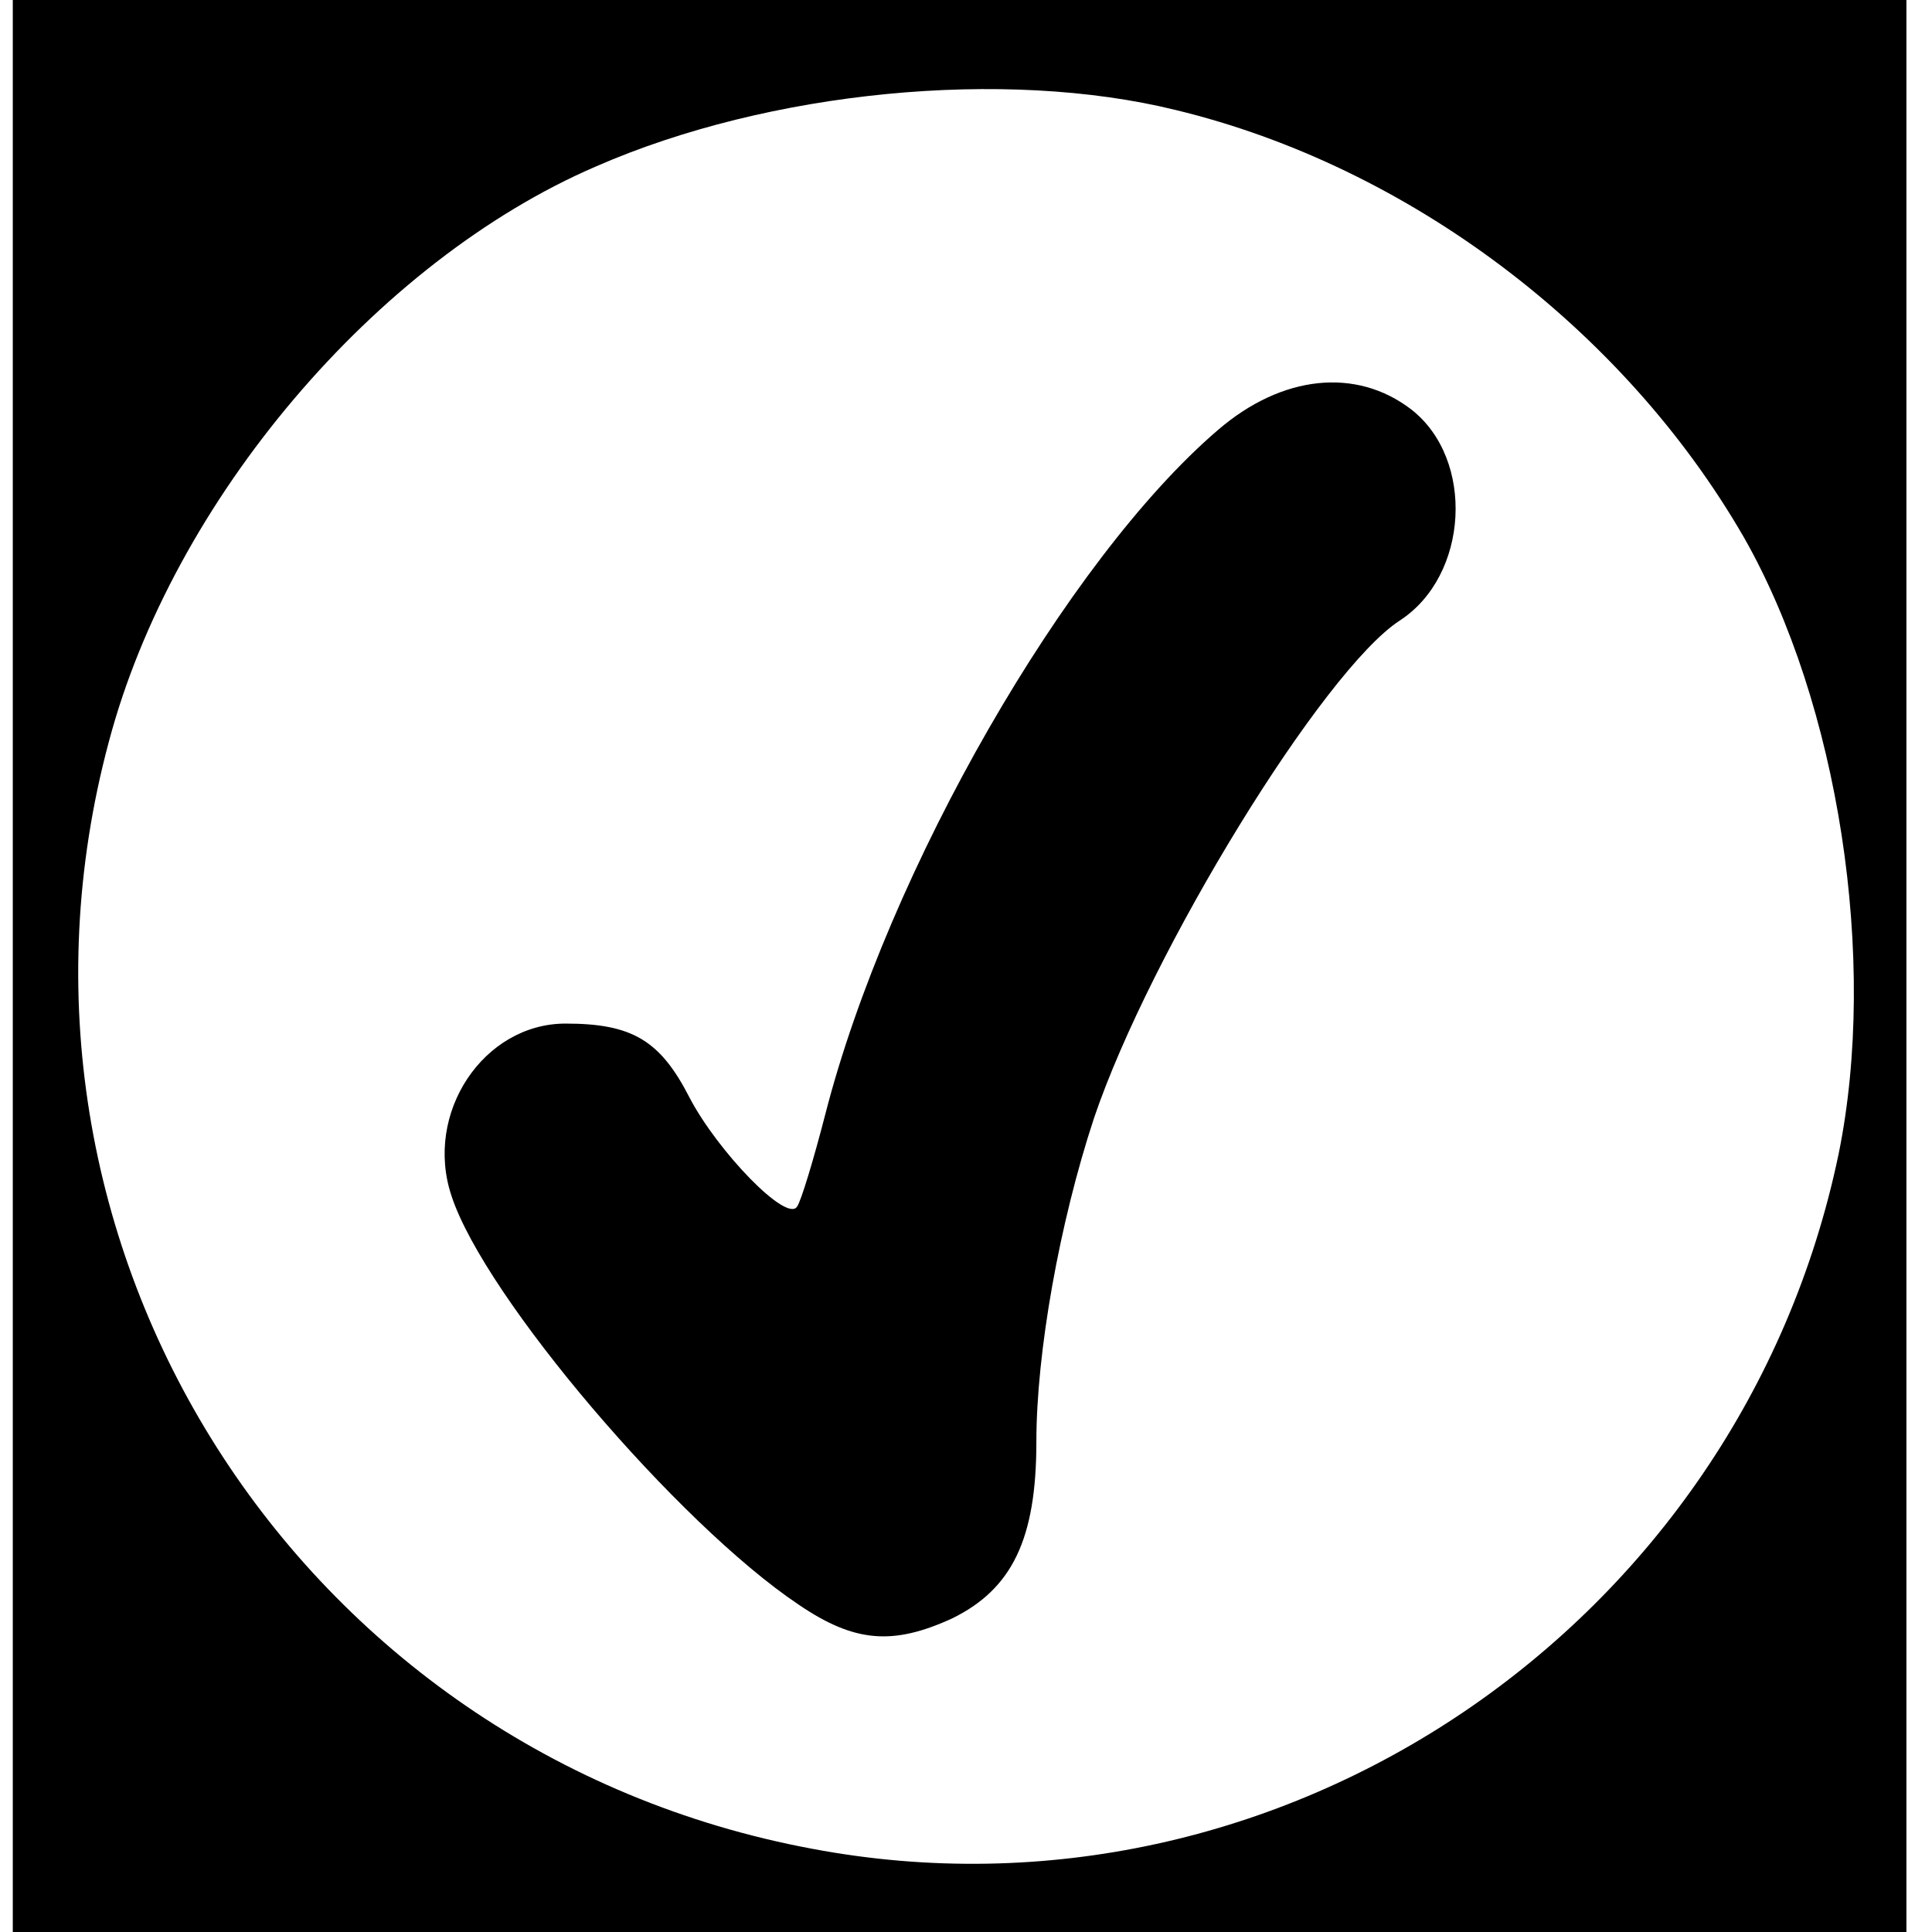
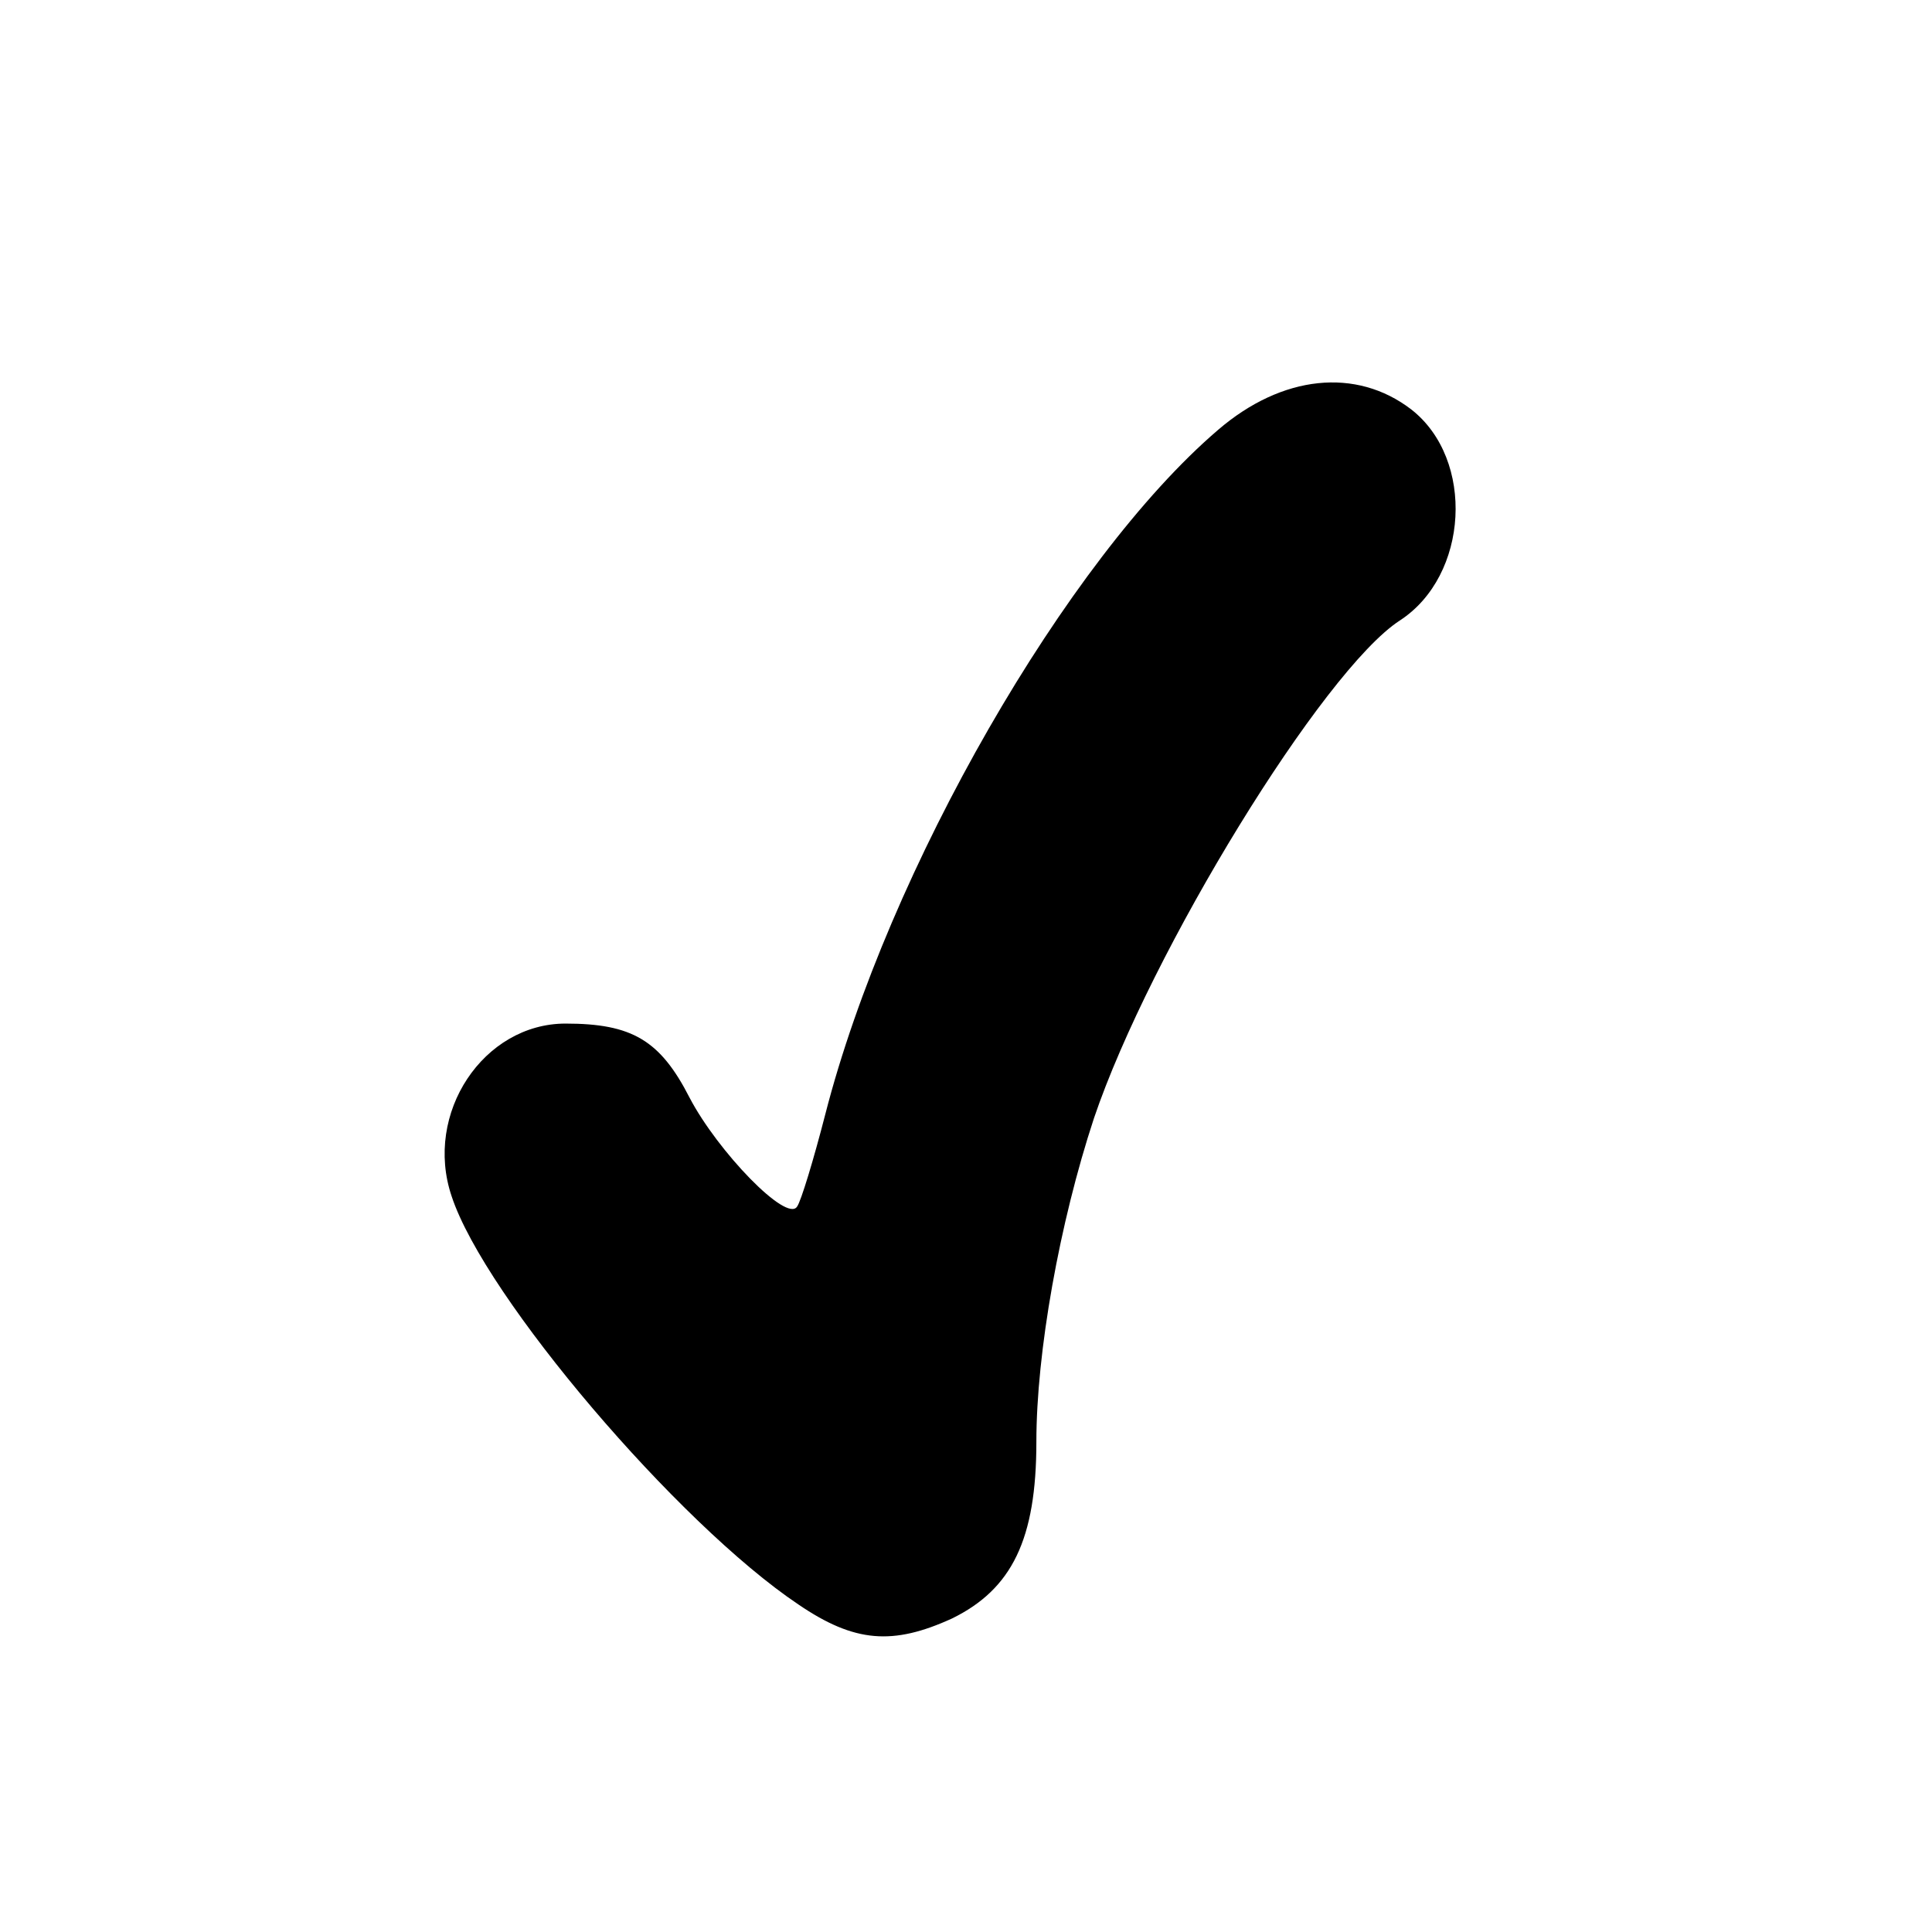
<svg xmlns="http://www.w3.org/2000/svg" version="1.0" width="151pt" height="151pt" viewBox="0 0 151 151" preserveAspectRatio="xMidYMid meet">
  <g transform="translate(0,151) scale(0.1,-0.1)" fill="#000000" stroke="none">
-     <path d="M10 755 l0 -755 740 0 740 0 0 755 0 755 -740 0 -740 0 0 -755z m909 669 c182 -44 350 -171 444 -334 74 -130 105 -330 74 -482 -77 -369 -436 -612 -802 -543 -403 75 -655 473 -550 865 50 189 209 376 381 450 135 59 319 77 453 44z" />
    <path d="M952 1174 c-118 -101 -258 -344 -307 -535 -9 -35 -19 -68 -22 -72 -8 -13 -62 43 -84 85 -23 45 -45 58 -97 58 -64 0 -111 -70 -89 -135 26 -79 177 -256 271 -319 44 -30 74 -32 120 -11 47 23 66 62 66 138 0 70 18 171 45 253 44 130 179 350 239 389 54 35 59 126 9 165 -43 33 -101 27 -151 -16z" />
  </g>
</svg>